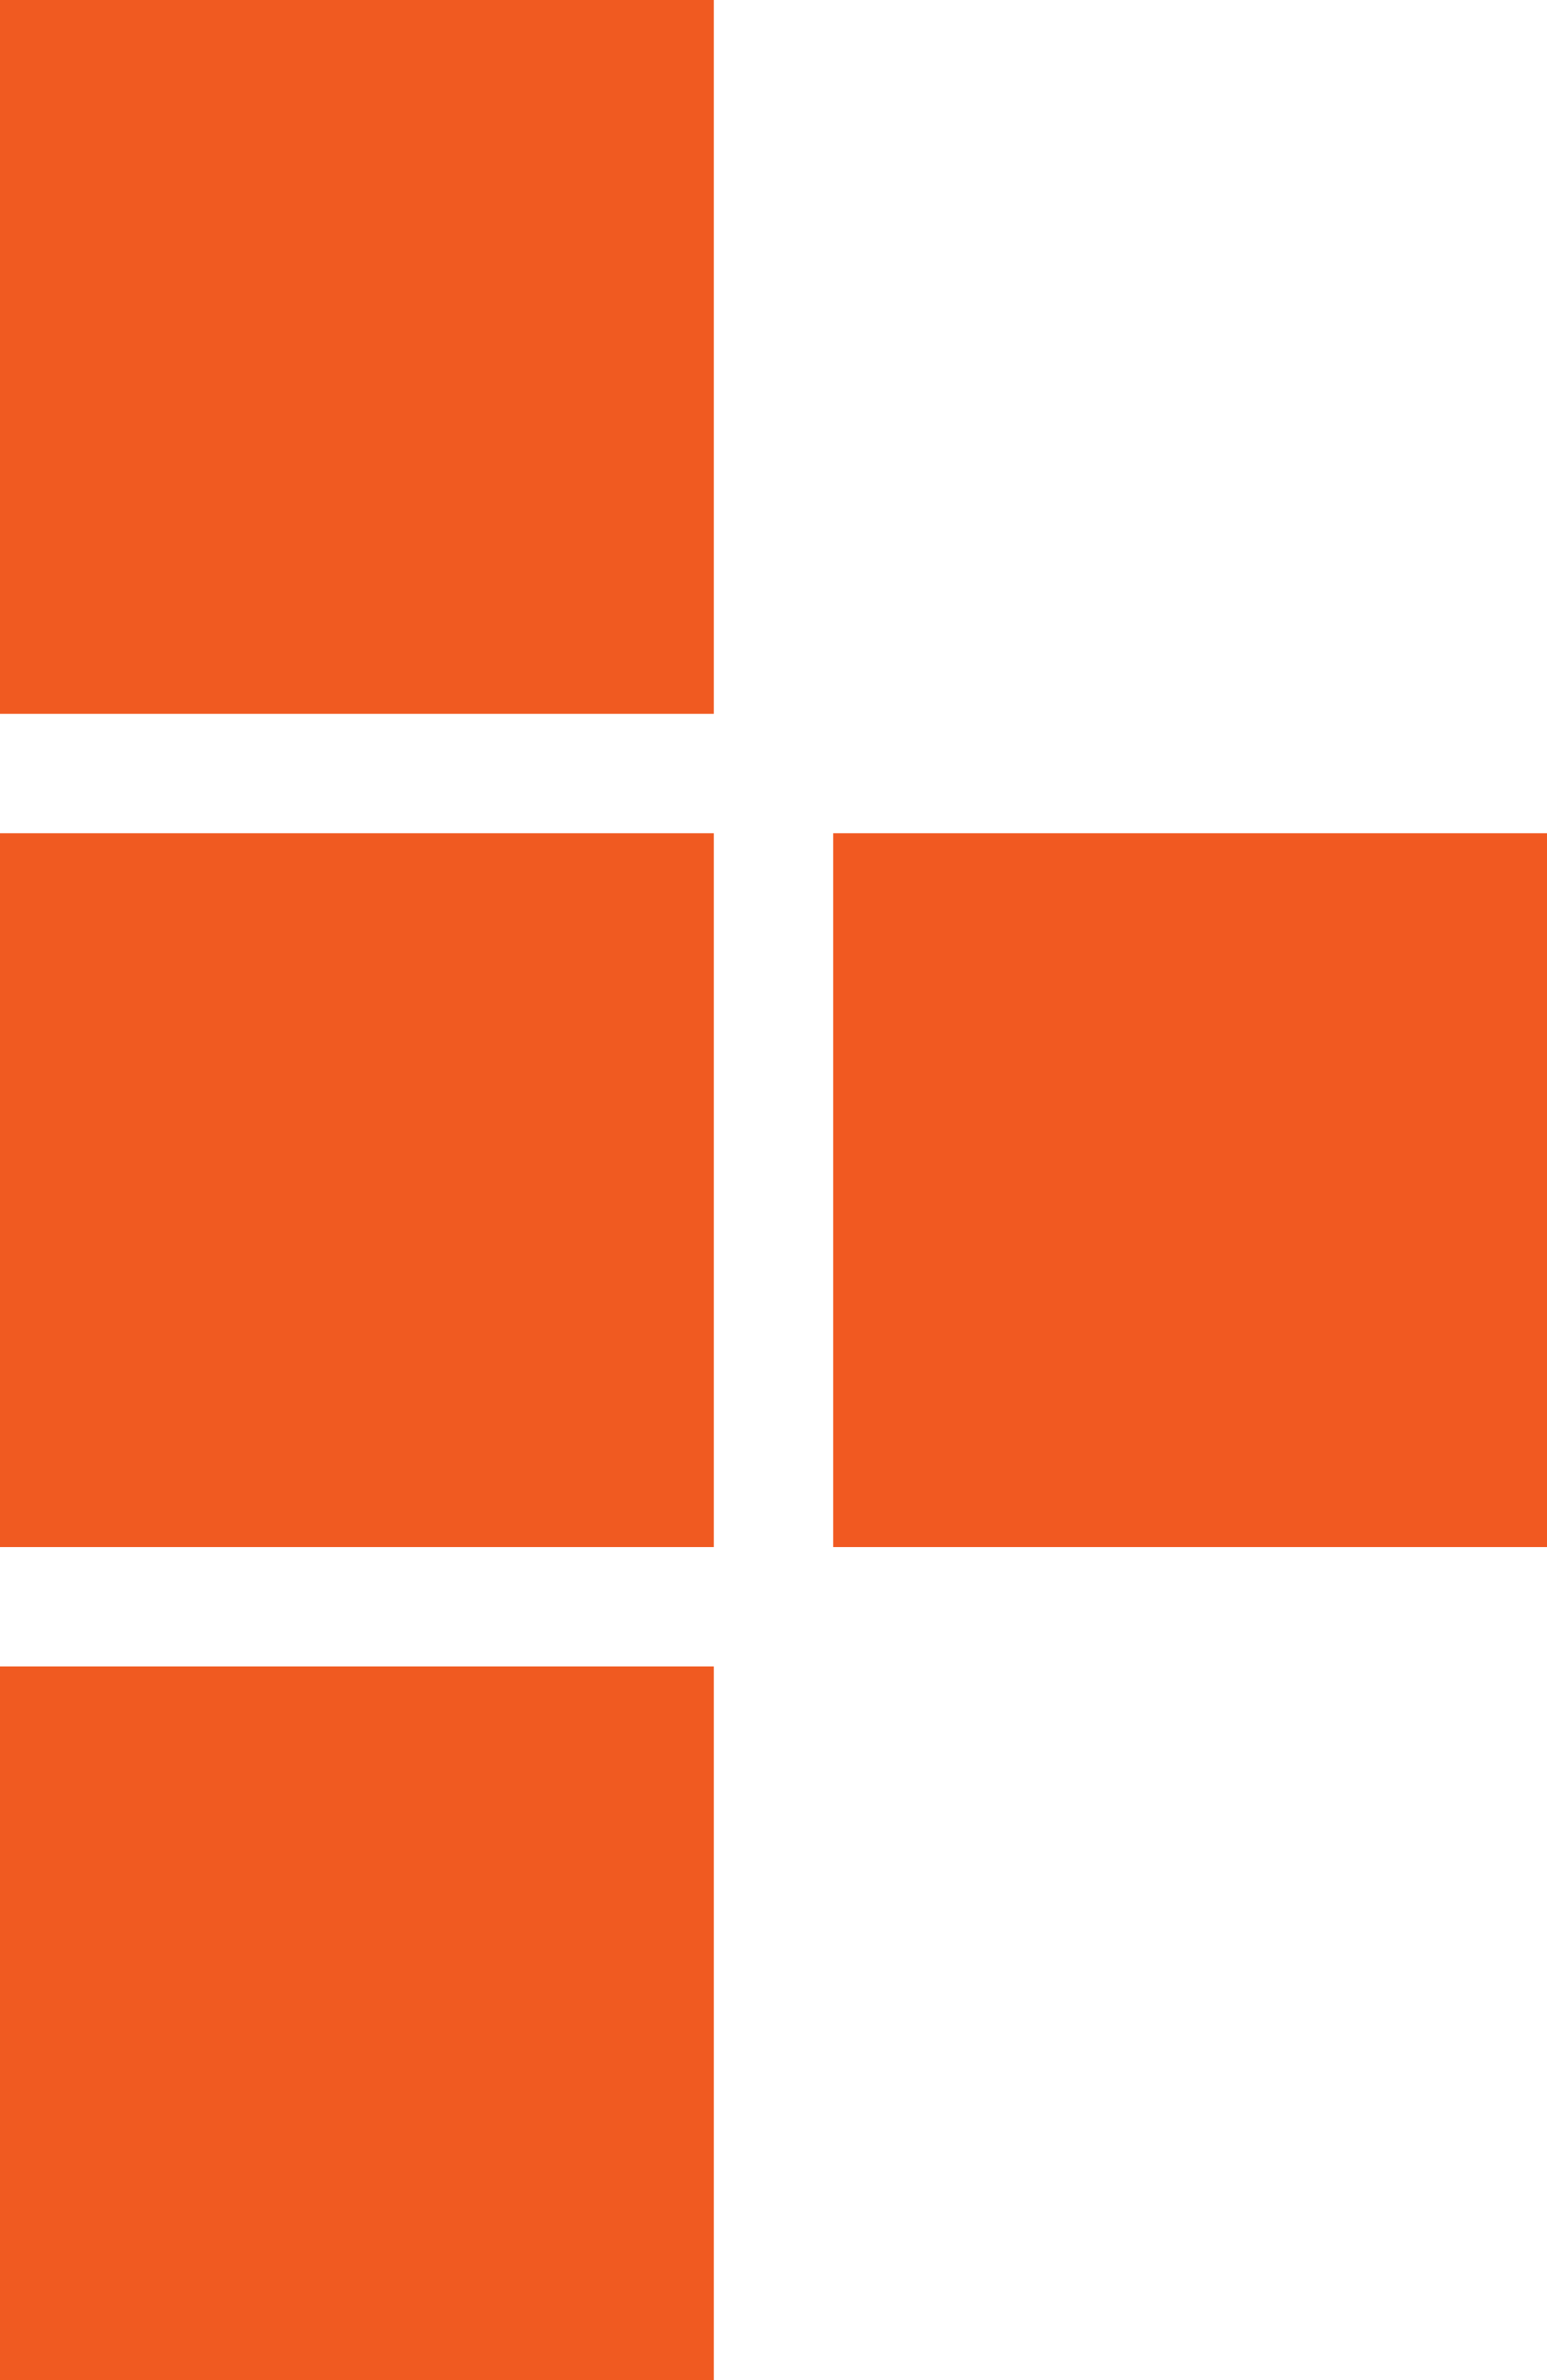
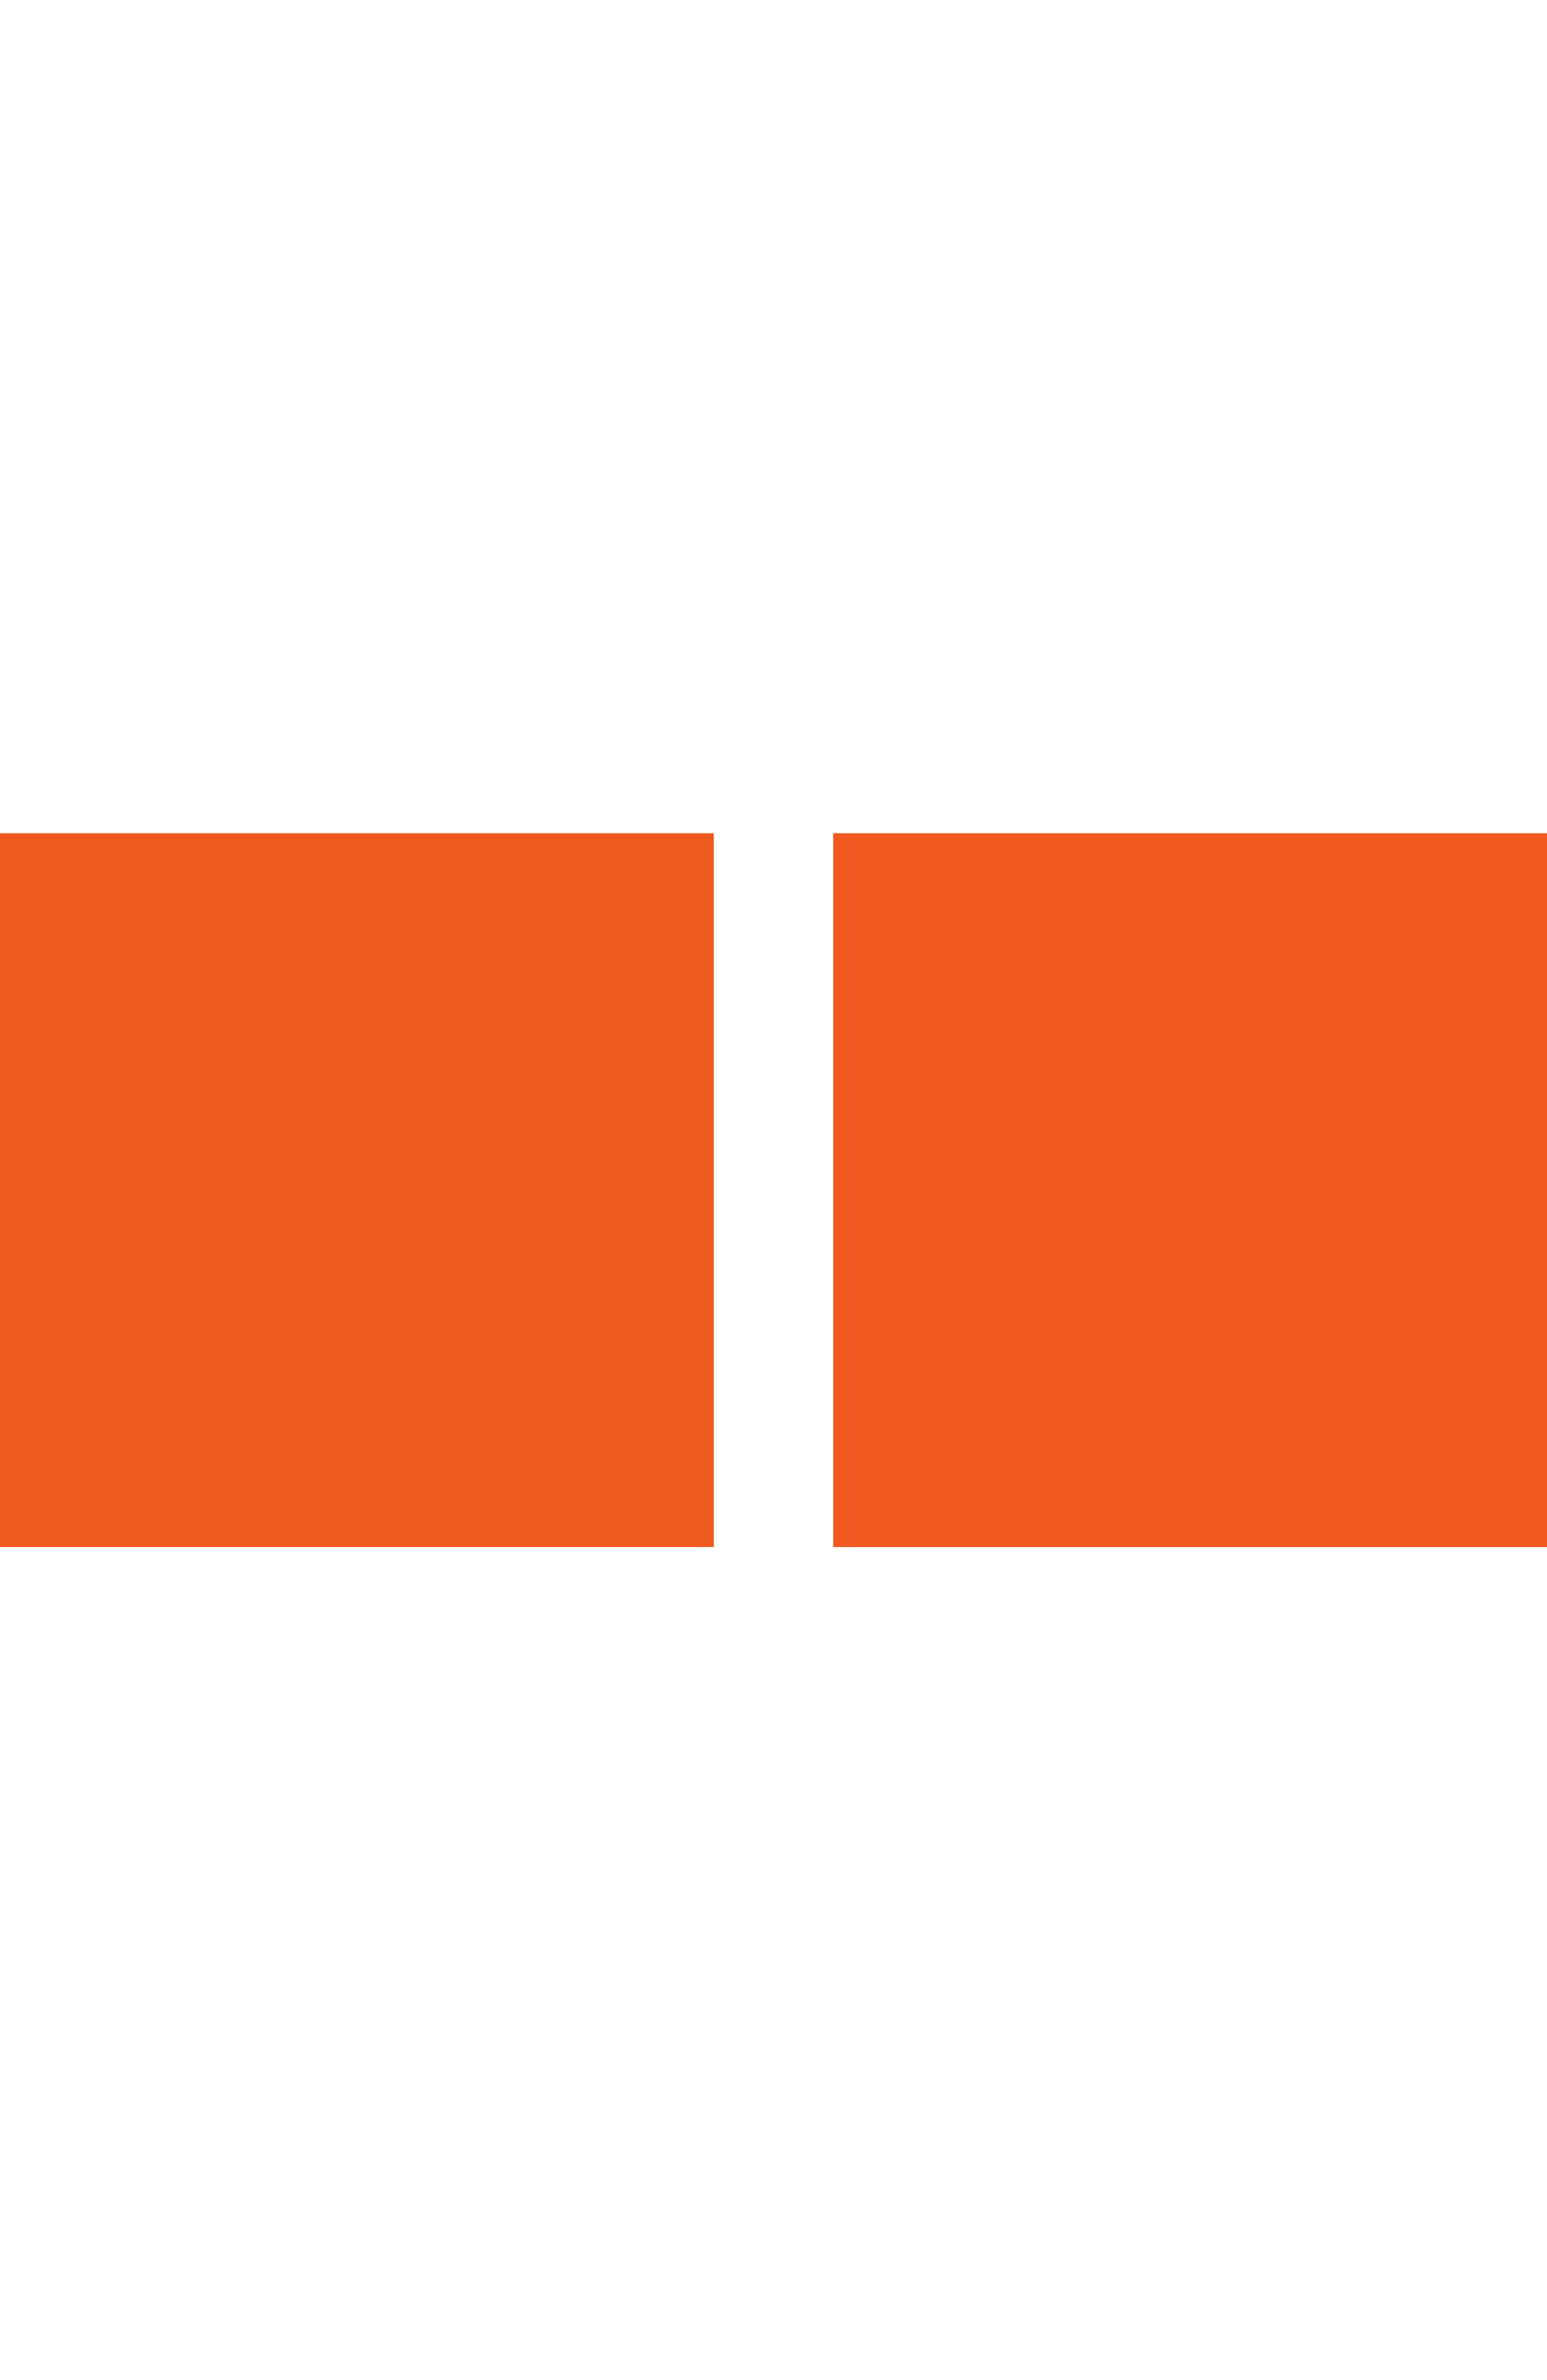
<svg xmlns="http://www.w3.org/2000/svg" data-bbox="0 0 648 997" viewBox="0 0 648 997" data-type="color">
  <g>
-     <path fill="#f05a21" d="M299 0v299H0V0h299z" data-color="1" />
-     <path fill="#f05a21" d="M299 349v299H0V349h299z" data-color="1" />
-     <path fill="#f05a21" d="M299 698v299H0V698h299z" data-color="1" />
+     <path fill="#f05a21" d="M299 349v299H0V349z" data-color="1" />
    <path fill="#f15921" d="M648 349v299H349V349h299z" data-color="2" />
  </g>
</svg>